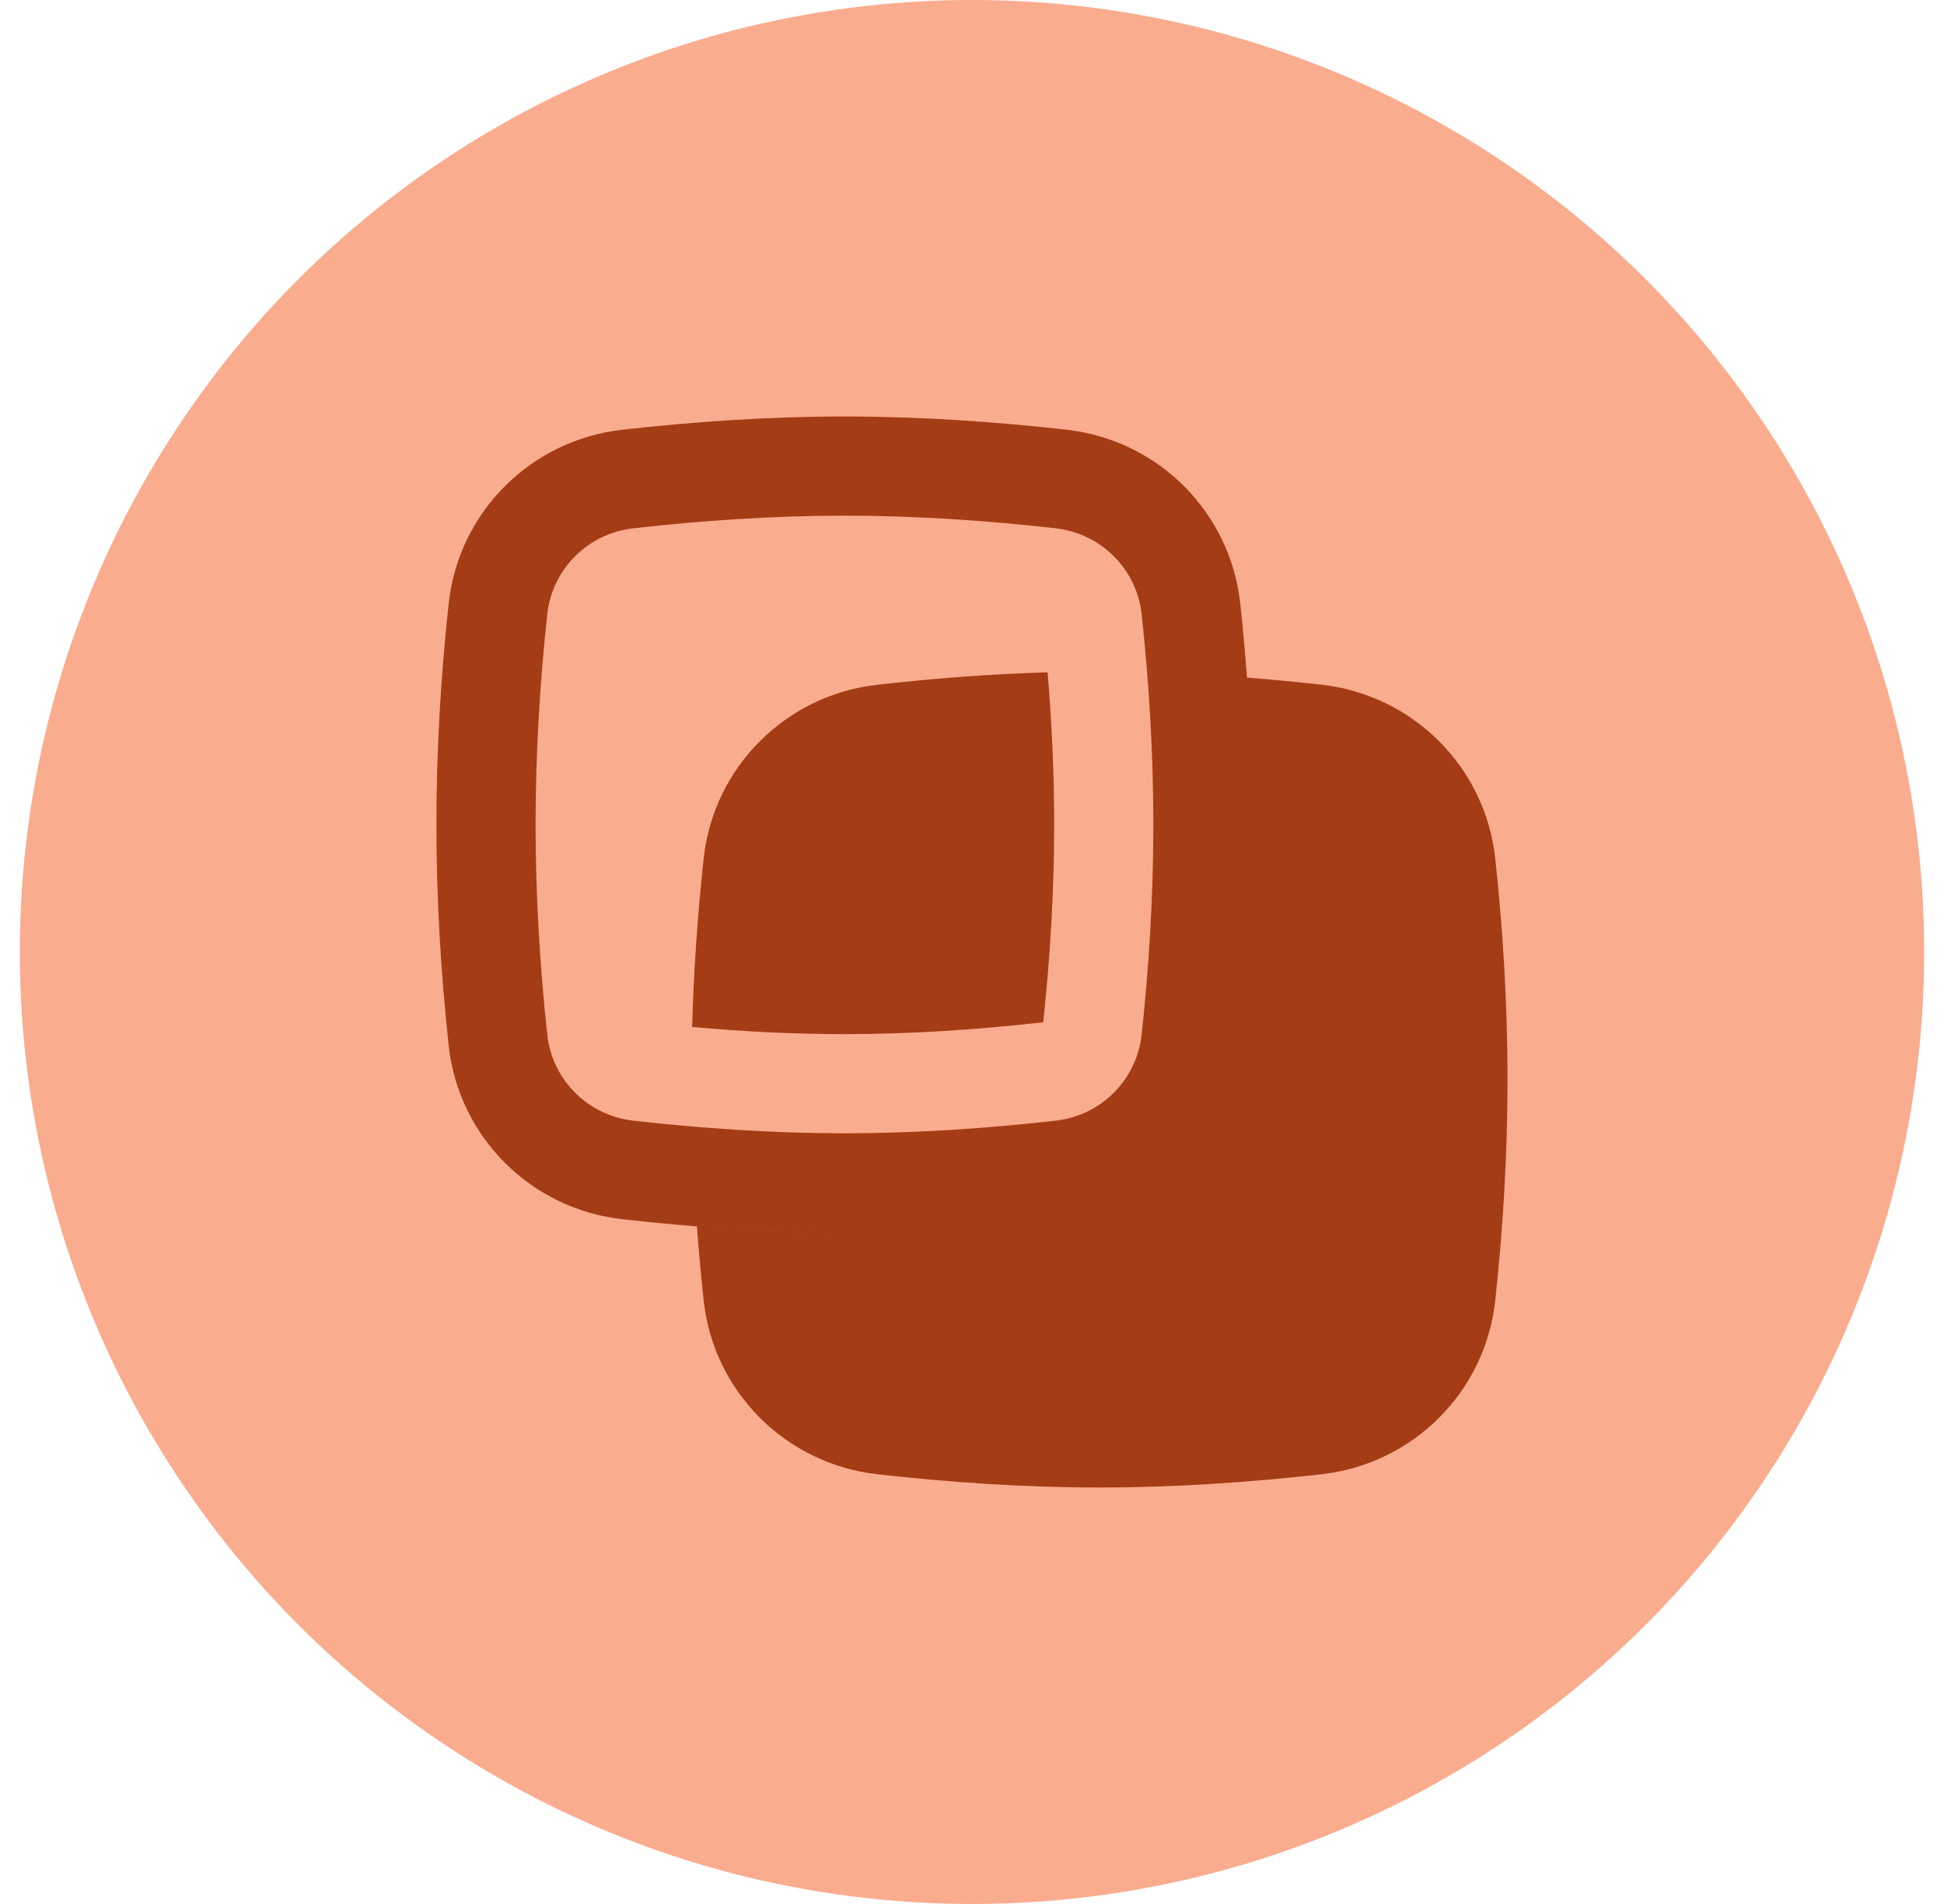
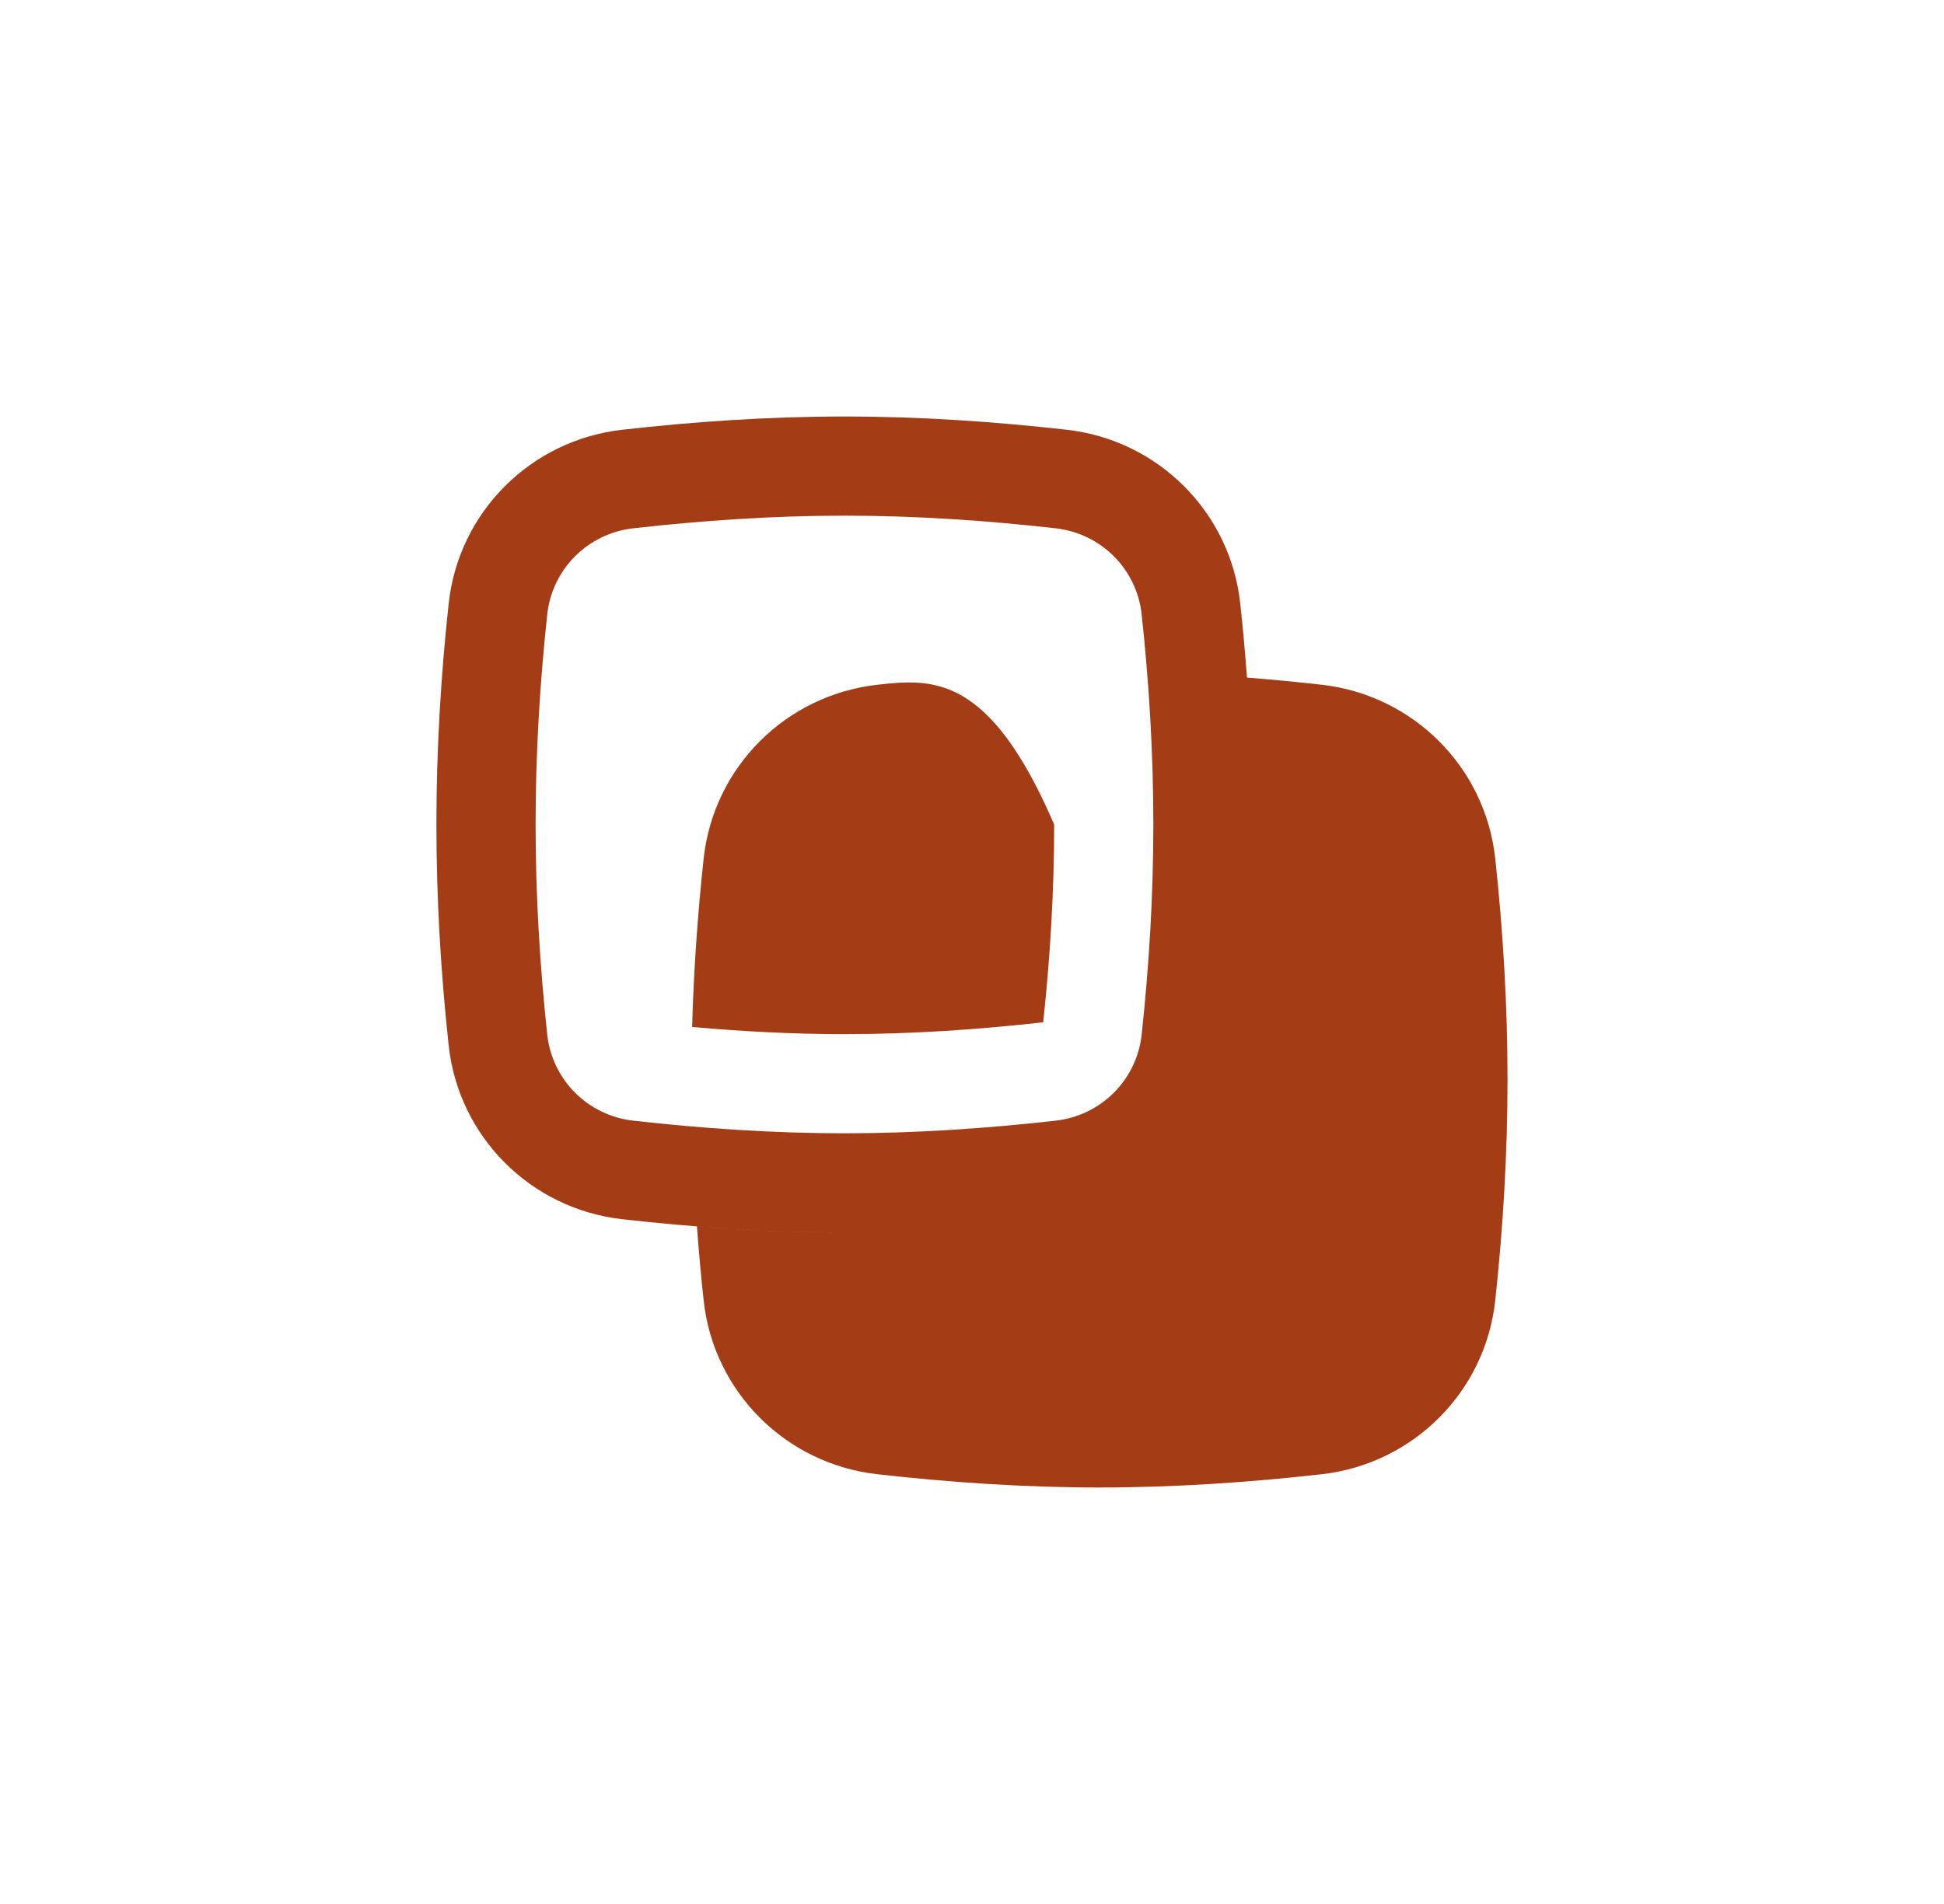
<svg xmlns="http://www.w3.org/2000/svg" width="49" height="48" viewBox="0 0 49 48" fill="none">
-   <circle cx="24.5" cy="24" r="24" fill="#FAAC8F" />
-   <path fill-rule="evenodd" clip-rule="evenodd" d="M21.285 28.571C23.092 28.571 24.875 28.447 26.605 28.253C27.755 28.124 28.653 27.223 28.776 26.084C28.962 24.367 29.071 22.588 29.071 20.785C29.071 18.983 28.962 17.204 28.776 15.486C28.653 14.348 27.755 13.447 26.605 13.318C24.875 13.123 23.092 13 21.285 13C19.479 13 17.695 13.123 15.966 13.318C14.816 13.447 13.918 14.348 13.794 15.486C13.609 17.204 13.5 18.983 13.5 20.785C13.5 22.588 13.609 24.367 13.794 26.084C13.918 27.223 14.816 28.124 15.966 28.253C17.695 28.447 19.479 28.571 21.285 28.571ZM21.285 31.071C19.366 31.071 17.488 30.94 15.686 30.737C13.384 30.479 11.559 28.667 11.309 26.353C11.115 24.557 11 22.688 11 20.785C11 18.883 11.115 17.014 11.309 15.218C11.559 12.904 13.384 11.092 15.686 10.834C17.488 10.631 19.366 10.5 21.285 10.5C23.205 10.5 25.083 10.631 26.885 10.834C29.187 11.092 31.012 12.904 31.262 15.218C31.328 15.831 31.385 16.453 31.431 17.082C32.066 17.132 32.694 17.193 33.312 17.262C35.614 17.521 37.44 19.333 37.689 21.647C37.883 23.442 37.998 25.312 37.998 27.214C37.998 29.117 37.883 30.986 37.689 32.782C37.44 35.096 35.614 36.907 33.312 37.166C31.511 37.369 29.632 37.5 27.713 37.5C25.794 37.5 23.915 37.369 22.114 37.166C19.812 36.907 17.986 35.096 17.736 32.782C17.67 32.169 17.613 31.547 17.567 30.918C18.782 31.015 20.025 31.071 21.285 31.071ZM26.295 25.772C26.469 24.147 26.571 22.473 26.571 20.786C26.571 19.494 26.511 18.209 26.405 16.949C24.94 16.993 23.504 17.106 22.114 17.263C19.812 17.521 17.986 19.333 17.736 21.647C17.588 23.024 17.485 24.445 17.446 25.89C18.715 26.004 19.998 26.071 21.285 26.071C22.969 26.071 24.647 25.957 26.295 25.772Z" fill="#A43C15" />
+   <path fill-rule="evenodd" clip-rule="evenodd" d="M21.285 28.571C23.092 28.571 24.875 28.447 26.605 28.253C27.755 28.124 28.653 27.223 28.776 26.084C28.962 24.367 29.071 22.588 29.071 20.785C29.071 18.983 28.962 17.204 28.776 15.486C28.653 14.348 27.755 13.447 26.605 13.318C24.875 13.123 23.092 13 21.285 13C19.479 13 17.695 13.123 15.966 13.318C14.816 13.447 13.918 14.348 13.794 15.486C13.609 17.204 13.5 18.983 13.5 20.785C13.5 22.588 13.609 24.367 13.794 26.084C13.918 27.223 14.816 28.124 15.966 28.253C17.695 28.447 19.479 28.571 21.285 28.571ZM21.285 31.071C19.366 31.071 17.488 30.94 15.686 30.737C13.384 30.479 11.559 28.667 11.309 26.353C11.115 24.557 11 22.688 11 20.785C11 18.883 11.115 17.014 11.309 15.218C11.559 12.904 13.384 11.092 15.686 10.834C17.488 10.631 19.366 10.5 21.285 10.5C23.205 10.5 25.083 10.631 26.885 10.834C29.187 11.092 31.012 12.904 31.262 15.218C31.328 15.831 31.385 16.453 31.431 17.082C32.066 17.132 32.694 17.193 33.312 17.262C35.614 17.521 37.44 19.333 37.689 21.647C37.883 23.442 37.998 25.312 37.998 27.214C37.998 29.117 37.883 30.986 37.689 32.782C37.44 35.096 35.614 36.907 33.312 37.166C31.511 37.369 29.632 37.5 27.713 37.5C25.794 37.5 23.915 37.369 22.114 37.166C19.812 36.907 17.986 35.096 17.736 32.782C17.67 32.169 17.613 31.547 17.567 30.918C18.782 31.015 20.025 31.071 21.285 31.071ZM26.295 25.772C26.469 24.147 26.571 22.473 26.571 20.786C24.94 16.993 23.504 17.106 22.114 17.263C19.812 17.521 17.986 19.333 17.736 21.647C17.588 23.024 17.485 24.445 17.446 25.89C18.715 26.004 19.998 26.071 21.285 26.071C22.969 26.071 24.647 25.957 26.295 25.772Z" fill="#A43C15" />
</svg>